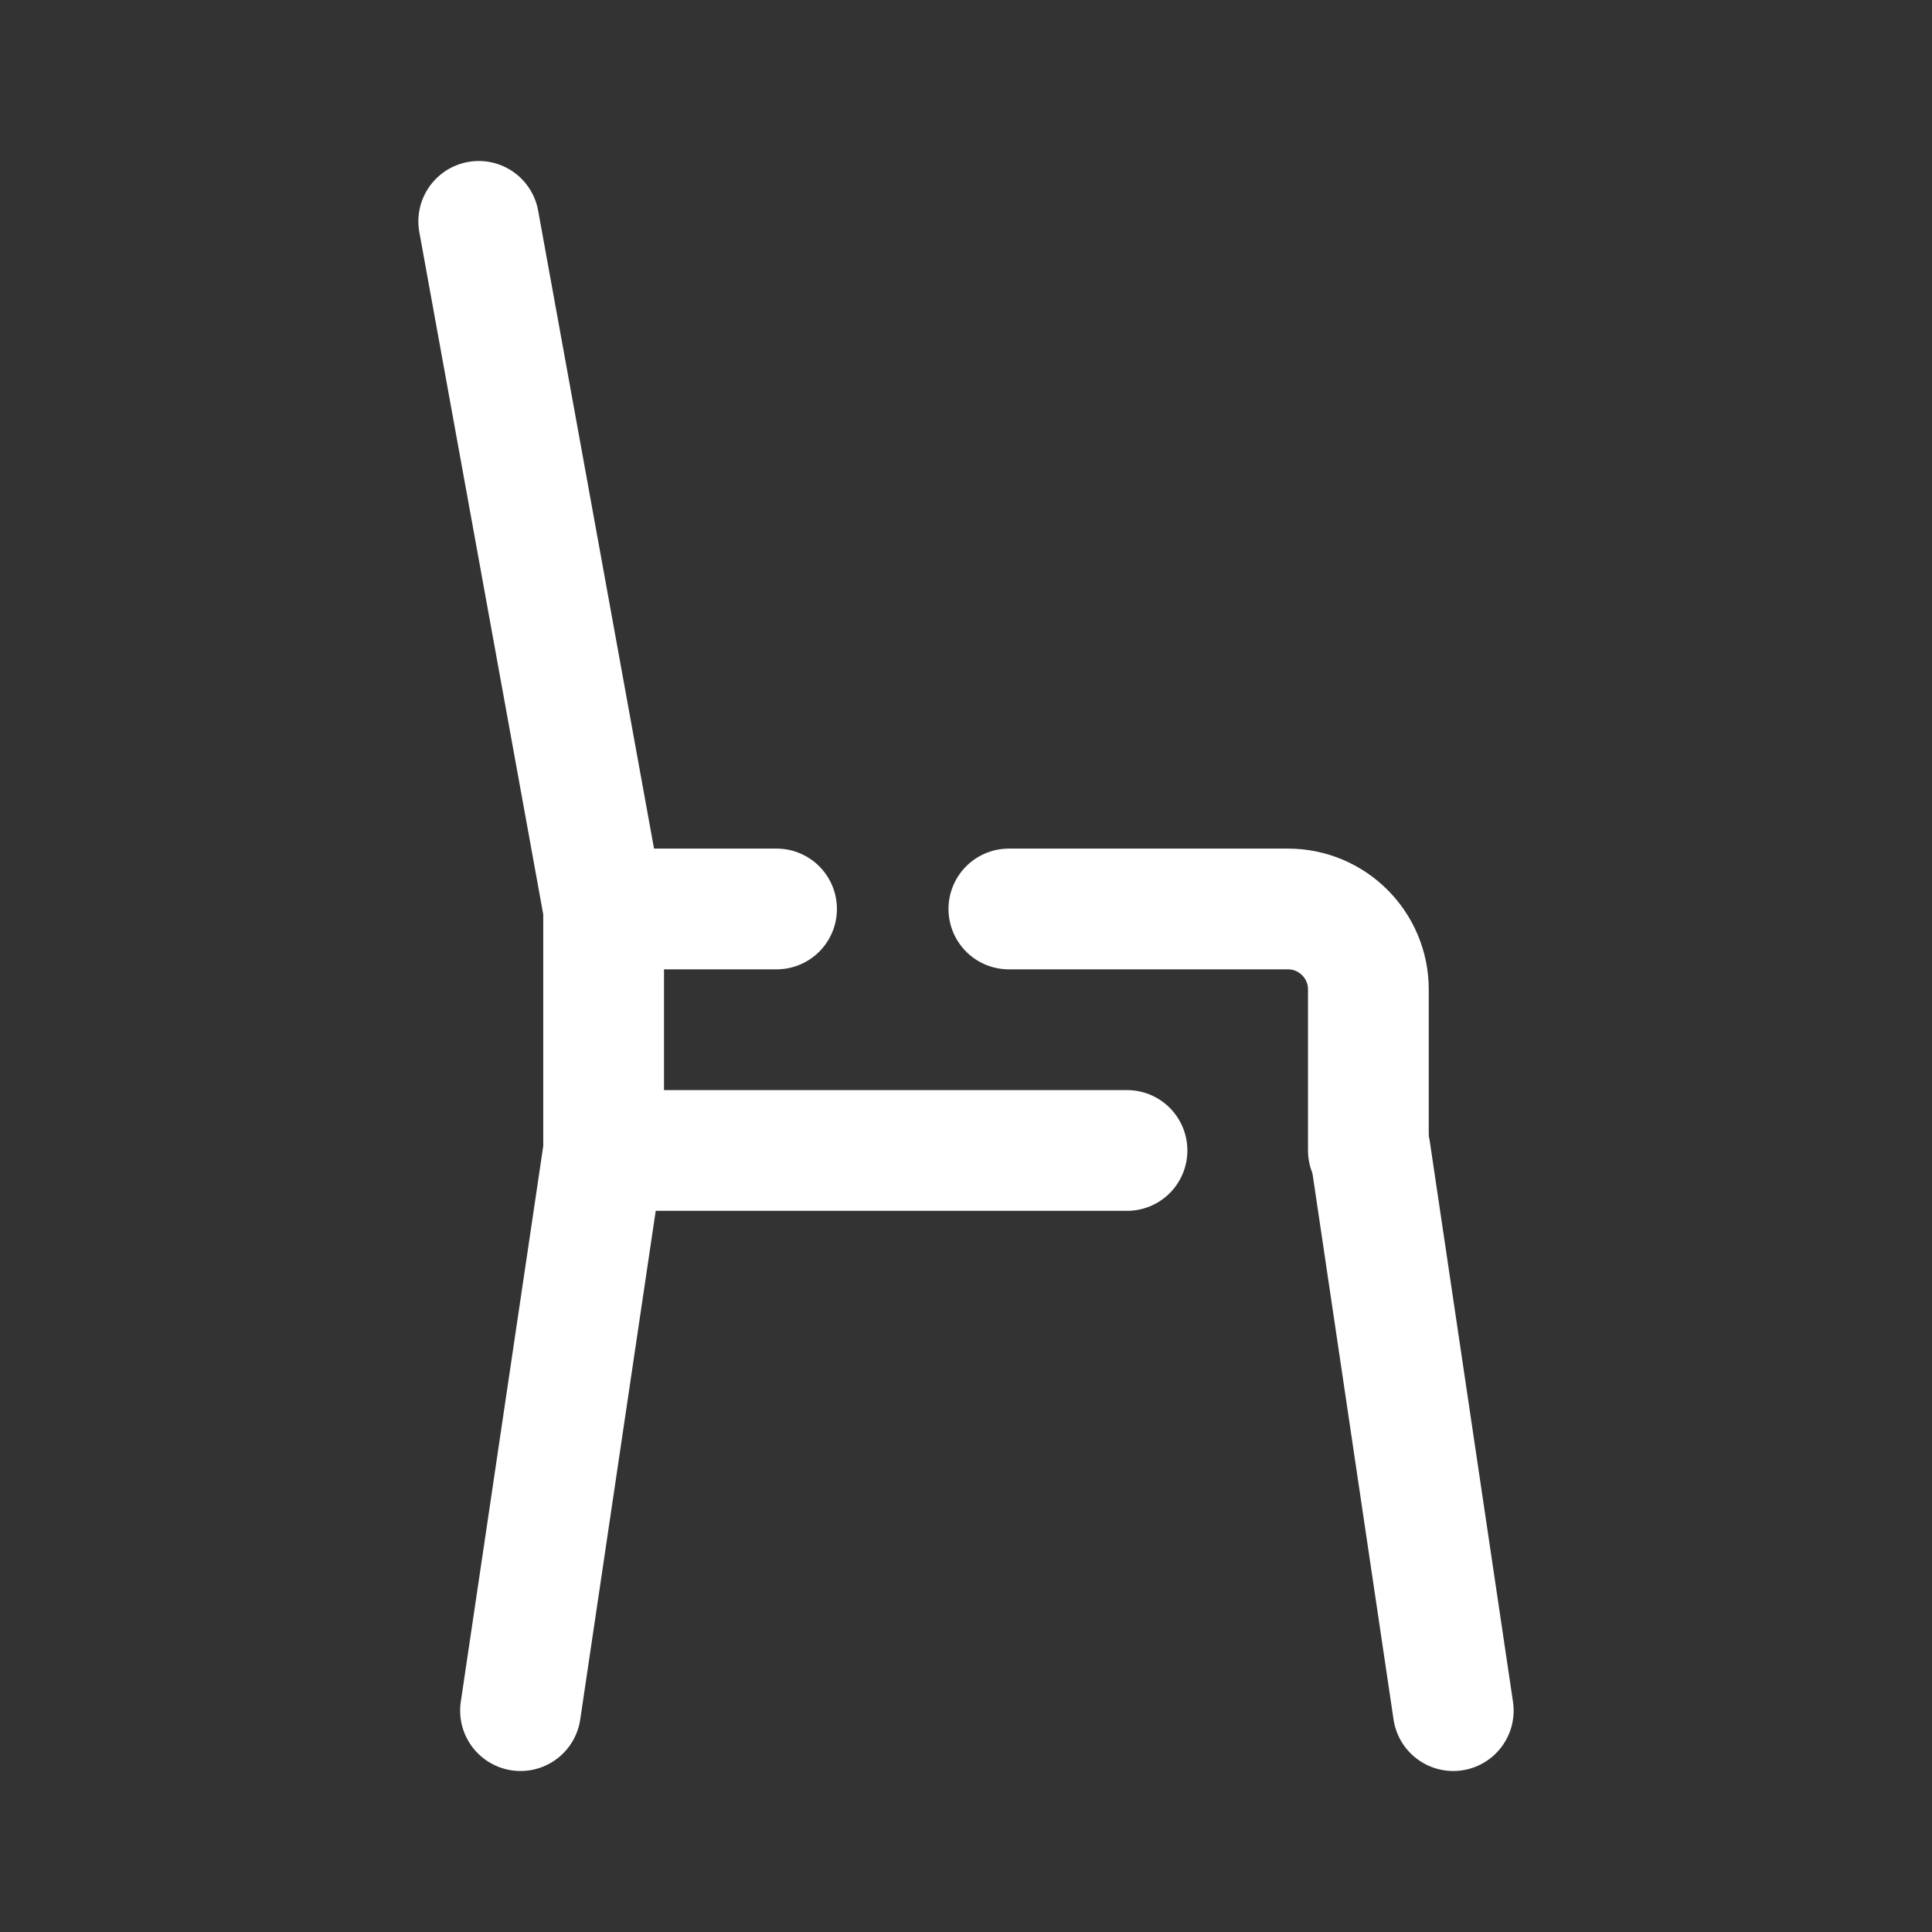
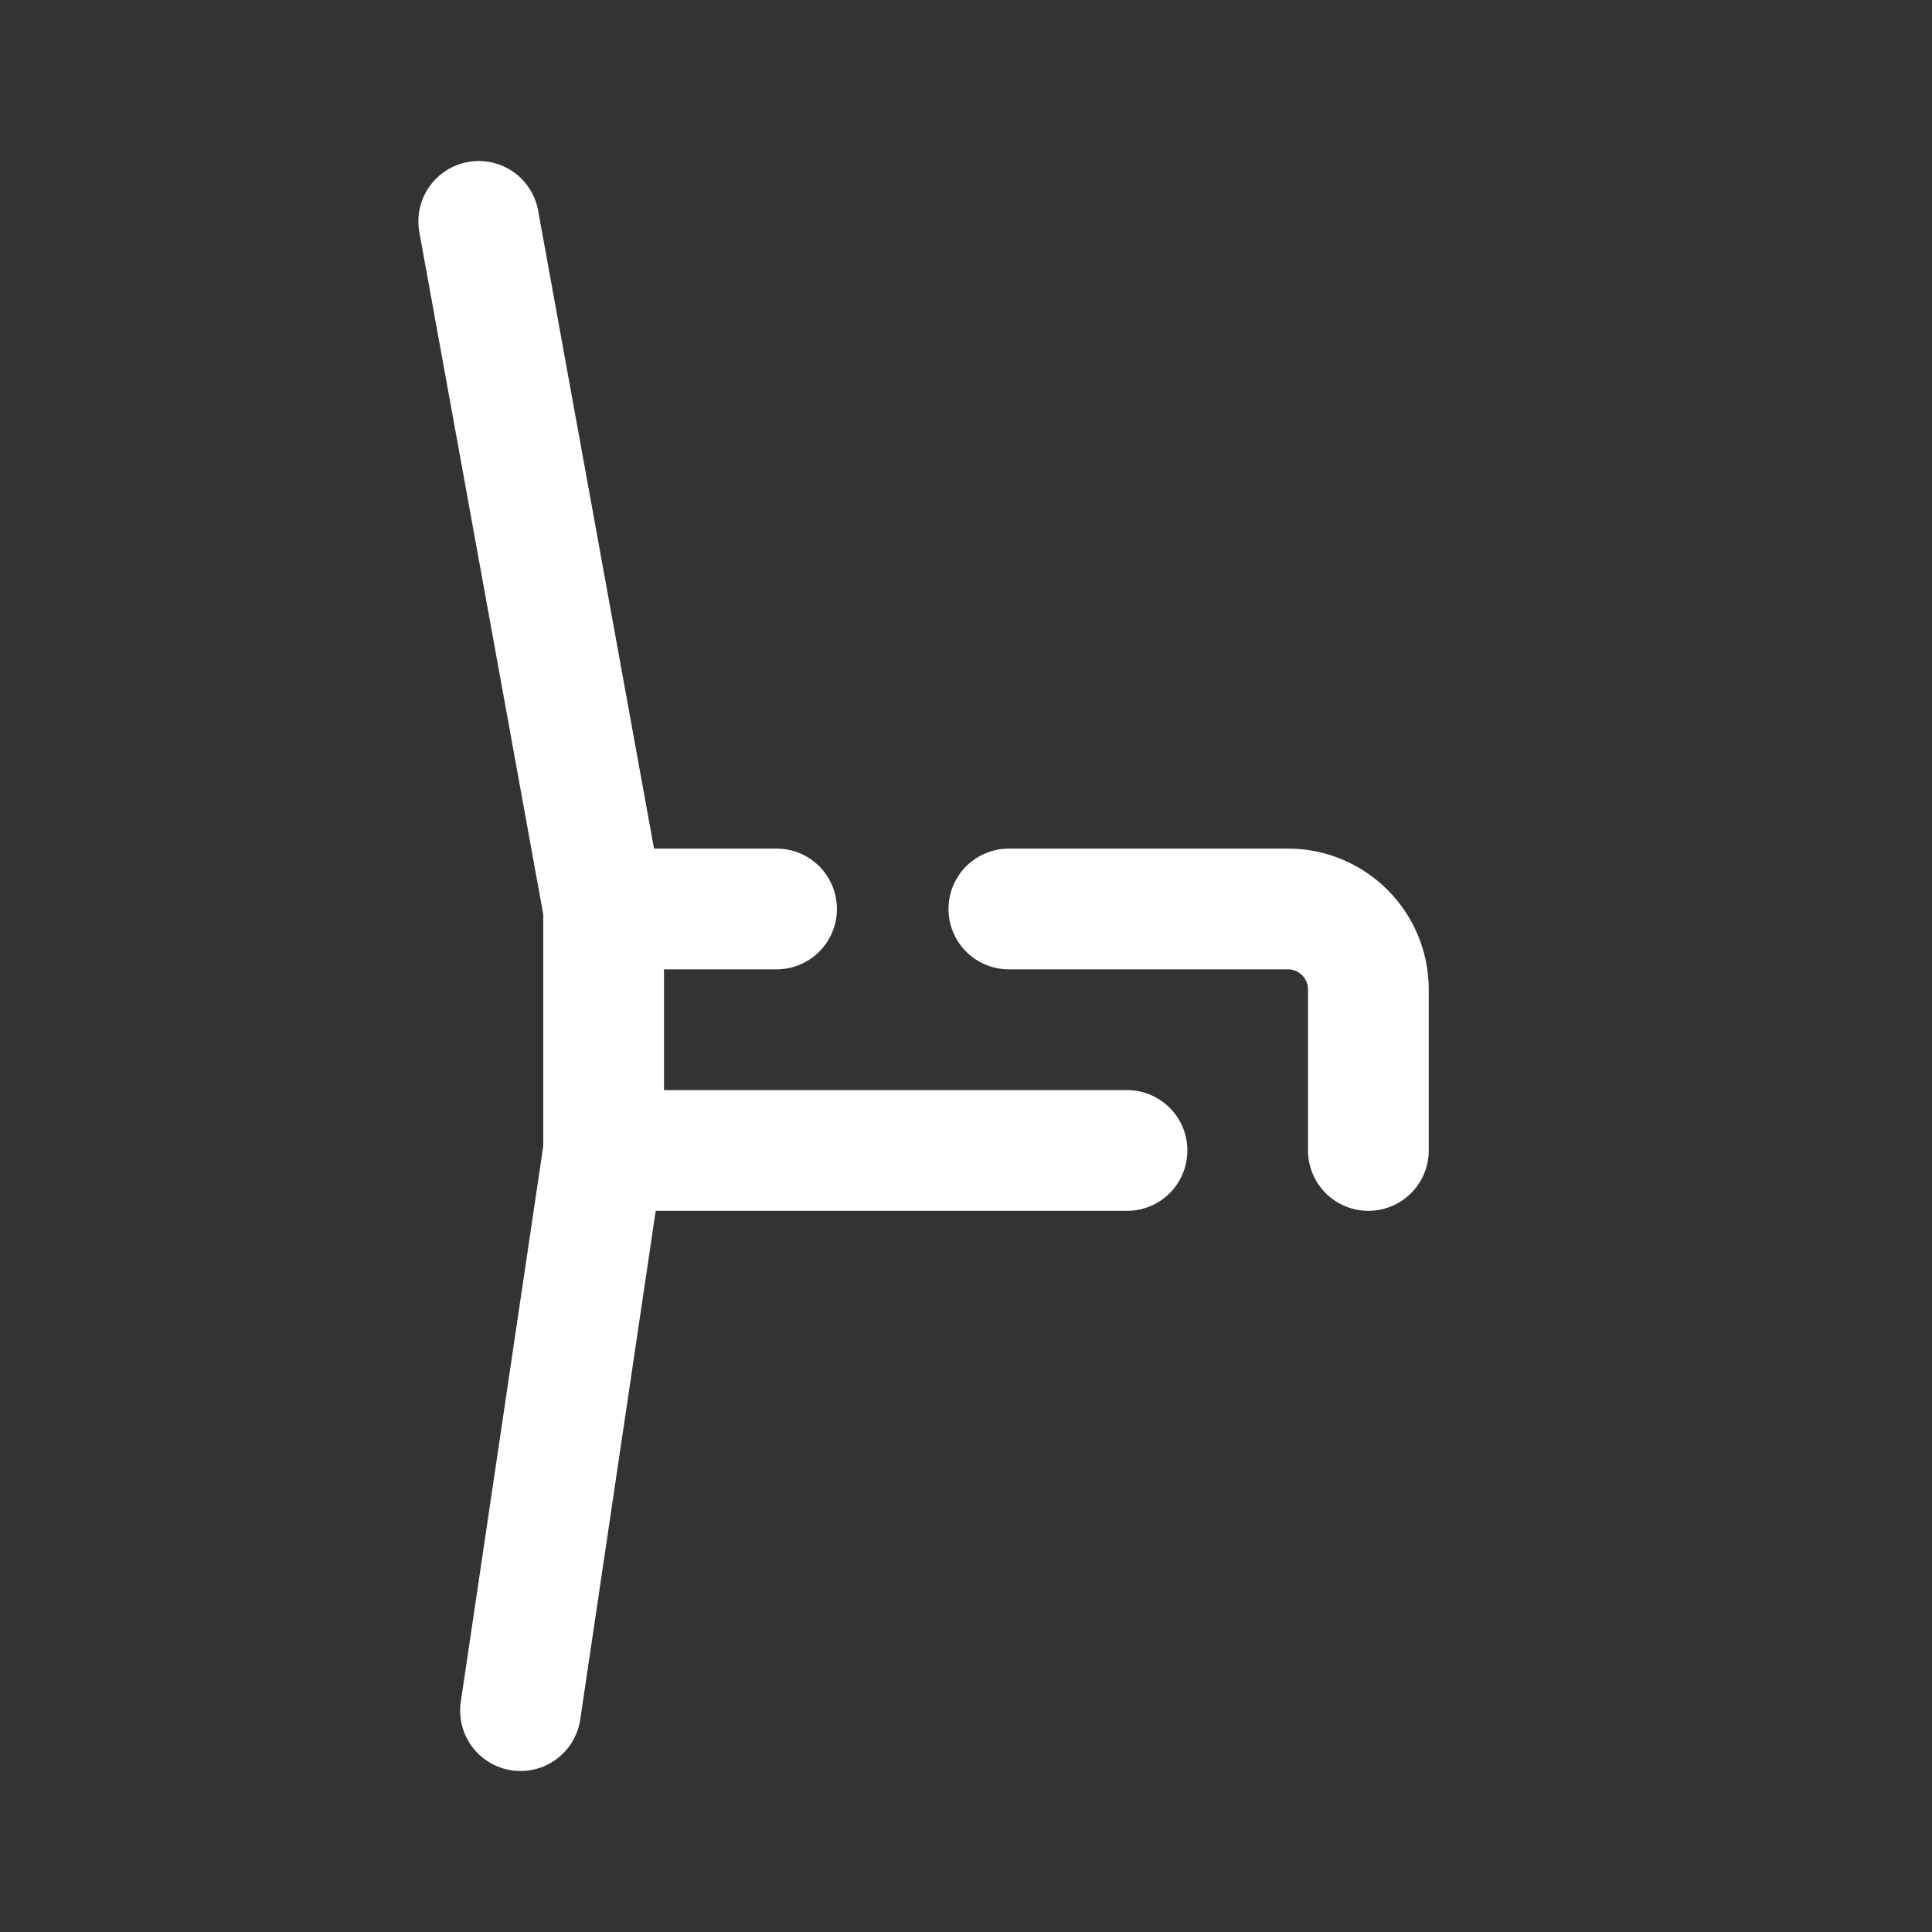
<svg xmlns="http://www.w3.org/2000/svg" width="48" height="48" viewBox="0 0 48 48" fill="none">
  <rect x="0" y="0" width="48" height="48" fill="#333333" stroke="none" />
  <path d="M28 28.583H14.997V22.583H19.293" stroke="white" stroke-width="3" stroke-miterlimit="10" stroke-linecap="round" stroke-linejoin="round" />
  <path d="M25.065 22.583H31.997C33.102 22.583 33.997 23.478 33.997 24.583V28.583" stroke="white" stroke-width="3" stroke-miterlimit="10" stroke-linecap="round" stroke-linejoin="round" />
  <path d="M14.997 22.583L11.894 5.5" stroke="white" stroke-width="3" stroke-miterlimit="10" stroke-linecap="round" stroke-linejoin="round" />
  <path d="M14.997 28.583L12.932 42.5" stroke="white" stroke-width="3" stroke-miterlimit="10" stroke-linecap="round" stroke-linejoin="round" />
-   <path d="M34.04 28.583L36.106 42.5" stroke="white" stroke-width="3" stroke-miterlimit="10" stroke-linecap="round" stroke-linejoin="round" />
</svg>